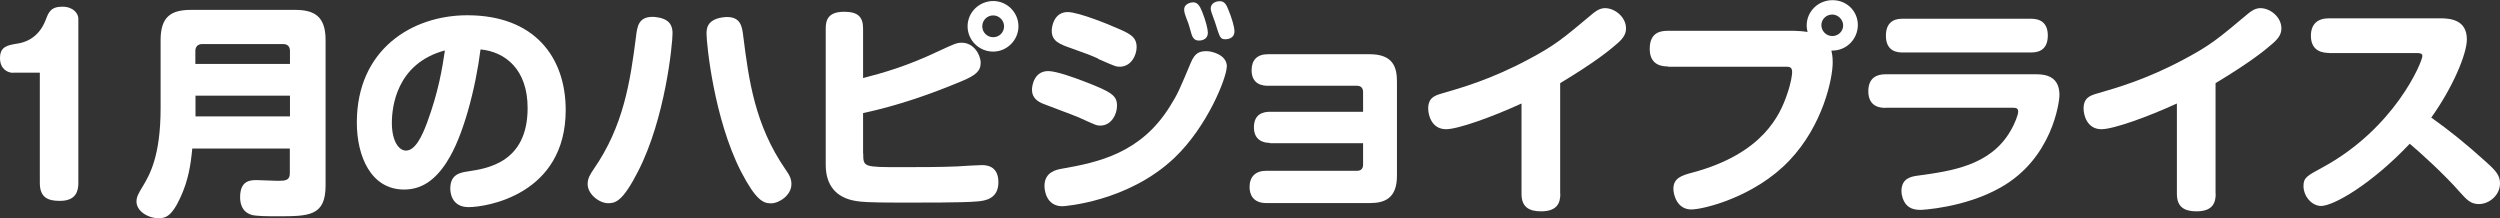
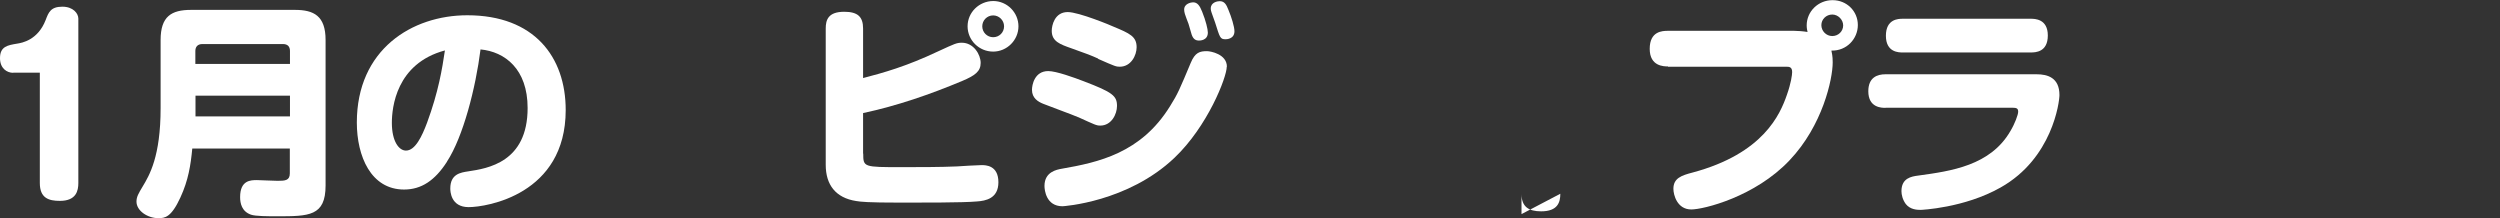
<svg xmlns="http://www.w3.org/2000/svg" id="_レイヤー_2" data-name="レイヤー_2" viewBox="0 0 172 15">
  <rect x="0" y="0" width="172" height="15" fill="#333333" stroke="none" />
  <defs>
    <style>
      .cls-1 {
        fill: #fff;
      }
    </style>
  </defs>
  <g id="_レイヤー_1-2" data-name="レイヤー_1">
    <g>
      <path class="cls-1" d="M.91,5.01c-.44,0-.91-.31-.91-1.01,0-.81.53-.89,1.19-1,.31-.05,1.41-.23,1.95-1.62.2-.53.35-.92,1.15-.92.75,0,1.1.47,1.1.82v11.31c0,.53-.14,1.23-1.27,1.23-.77,0-1.38-.19-1.38-1.23v-7.59H.91Z" />
      <path class="cls-1" d="M13.23,10.21c-.11,1.15-.27,2.19-.82,3.38-.63,1.37-1.07,1.42-1.51,1.42-.75,0-1.51-.51-1.51-1.14,0-.33.14-.56.42-1.03.47-.78,1.24-2.07,1.24-5.4V2.75c0-1.63.75-2.07,2.09-2.07h7.15c1.29,0,2.11.4,2.11,2.07v10.01c0,2.12-1.15,2.12-3.35,2.12-.6,0-1.46,0-1.78-.11-.64-.22-.75-.79-.75-1.21,0-1.17.74-1.17,1.16-1.17.19,0,1.08.05,1.43.05.5,0,.83-.02.83-.51v-1.71h-6.72ZM19.95,4.4v-.89c0-.31-.16-.48-.49-.48h-5.53c-.36,0-.49.22-.49.48v.89h6.5ZM13.45,6.58v1.43h6.5v-1.43h-6.5Z" />
      <path class="cls-1" d="M30.75,11.13c-.83,1.29-1.76,1.91-2.95,1.91-2.28,0-3.25-2.29-3.25-4.61,0-5.03,3.8-7.38,7.6-7.38,4.62,0,6.77,2.88,6.77,6.52,0,5.82-5.45,6.68-6.68,6.68s-1.26-1.1-1.26-1.28c0-1,.71-1.1,1.23-1.18,1.32-.2,4.09-.61,4.09-4.36,0-2.68-1.56-3.87-3.24-4.03-.33,2.63-1.19,6.01-2.31,7.72ZM26.96,8.45c0,1.28.49,1.91.97,1.91.64,0,1.1-.98,1.45-1.91.79-2.15,1.04-3.7,1.23-4.98-3.36.9-3.65,3.94-3.65,4.98Z" />
-       <path class="cls-1" d="M46.27,2.3c0,.72-.49,5.83-2.37,9.49-1.05,2.05-1.54,2.19-2.06,2.19-.61,0-1.41-.62-1.41-1.31,0-.4.16-.65.42-1.04,2.04-2.94,2.51-5.98,2.91-9.13.08-.65.16-1.34,1.13-1.34.06,0,.17,0,.33.03.97.14,1.05.72,1.05,1.1ZM50.01,1.17c.96,0,1.05.67,1.13,1.35.38,3.02.8,6.08,2.89,9.12.3.42.42.67.42,1.03,0,.75-.83,1.32-1.41,1.32-.55,0-1.05-.25-2.06-2.19-1.87-3.66-2.37-8.79-2.37-9.48,0-.3,0-.95,1.07-1.12.14-.02.27-.03.33-.03Z" />
      <path class="cls-1" d="M59.39,10.57c0,.93.03.93,2.64.93,1.19,0,2.64,0,3.8-.05.27-.02,1.45-.09,1.7-.09.27,0,1.16,0,1.16,1.18,0,1.12-.88,1.28-1.48,1.32-.94.09-4.09.08-5.26.08-2.29,0-2.75-.06-3.05-.11-1.41-.22-2.09-1.12-2.09-2.49V1.96c0-.58.16-1.15,1.27-1.15.93,0,1.3.34,1.3,1.15v3.41c1.38-.36,2.95-.79,5.17-1.84,1.15-.53,1.27-.59,1.63-.59.8,0,1.29.81,1.29,1.39s-.39.87-1.27,1.24c-2.22.93-4.48,1.71-6.82,2.21v2.79ZM68.33,3.55c-.97,0-1.76-.78-1.76-1.74s.79-1.73,1.76-1.74c.96,0,1.74.79,1.74,1.74s-.79,1.74-1.74,1.74ZM68.33,1.06c-.42,0-.75.34-.75.75s.33.75.75.75.75-.33.75-.75-.35-.75-.75-.75Z" />
      <path class="cls-1" d="M74.17,8.06c-.38-.17-2.07-.78-2.4-.92-.35-.14-.77-.39-.77-.96,0-.33.17-1.29,1.12-1.29.55,0,1.79.45,2.44.7,2,.76,2.29,1.01,2.29,1.7,0,.56-.38,1.35-1.15,1.35-.27,0-.35-.05-1.52-.58ZM84.4,4.59c0,.73-1.32,4.11-3.6,6.27-3.21,3.05-7.65,3.33-7.7,3.33-1.12,0-1.24-1.1-1.24-1.4,0-.97.85-1.12,1.18-1.18,2.53-.44,5.45-1.07,7.45-4.29.55-.87.69-1.23,1.43-2.99.3-.73.63-.81,1.12-.81.24,0,1.37.2,1.37,1.07ZM75.55,4.03c-.42-.19-.79-.34-1.82-.7-.8-.28-1.37-.48-1.37-1.21,0-.36.19-1.29,1.1-1.29.77,0,3.05.95,3.14,1,1.13.47,1.6.68,1.6,1.42,0,.55-.38,1.34-1.16,1.34-.25,0-.31-.02-1.49-.54ZM81.52.96c-.03-.11-.05-.2-.05-.3,0-.42.49-.5.61-.5.3,0,.46.22.63.65.25.62.39,1.2.39,1.43,0,.55-.55.55-.61.55-.22,0-.39-.09-.5-.4-.03-.11-.19-.64-.22-.75-.05-.11-.22-.59-.25-.68ZM83.35.84c-.05-.12-.05-.25-.05-.26,0-.42.46-.5.61-.5.33,0,.46.22.61.61.2.47.41,1.15.41,1.46,0,.55-.57.55-.61.55-.38,0-.39-.11-.72-1.15-.03-.11-.22-.59-.25-.7Z" />
-       <path class="cls-1" d="M87.37,9.83c-.47,0-1.1-.19-1.1-1.07s.58-1.07,1.1-1.07h6.41v-1.35c0-.22-.09-.44-.42-.44h-6.13c-.3,0-1.12-.05-1.12-1.07,0-.68.36-1.1,1.12-1.1h7.01c1.62,0,1.87.92,1.87,1.87v6.5c0,1.59-.9,1.87-1.87,1.87h-7.12c-.91,0-1.15-.59-1.15-1.1,0-.72.41-1.12,1.15-1.12h6.24c.27,0,.42-.14.42-.42v-1.48h-6.41Z" />
-       <path class="cls-1" d="M107.35,13.33c0,.58-.17,1.21-1.32,1.21-.85,0-1.35-.31-1.35-1.2v-6.22c-2,.92-4.37,1.77-5.19,1.77-.99,0-1.23-.97-1.23-1.42,0-.75.46-.9.94-1.04,1.34-.39,3.35-.95,5.97-2.35,1.82-.97,2.33-1.4,4.43-3.16.41-.33.66-.36.82-.36.69,0,1.45.62,1.45,1.39,0,.34-.13.62-.55,1-.6.53-1.62,1.35-3.98,2.77v7.61Z" />
+       <path class="cls-1" d="M107.35,13.33c0,.58-.17,1.21-1.32,1.21-.85,0-1.35-.31-1.35-1.2v-6.22v7.61Z" />
      <path class="cls-1" d="M114.76,4.57c-.28,0-1.26,0-1.26-1.21s.86-1.24,1.26-1.24h8.67c.24,0,.64.03.93.08-.02-.09-.06-.25-.06-.45,0-.97.8-1.74,1.78-1.74s1.74.76,1.74,1.71-.77,1.79-1.82,1.76c.03.16.09.36.09.81,0,1.15-.69,4.34-2.97,6.74-2.37,2.51-5.91,3.38-6.76,3.38-.97,0-1.23-1-1.23-1.42,0-.73.55-.92,1.32-1.12,4.89-1.31,6.03-4.02,6.49-5.35.28-.79.36-1.37.36-1.56,0-.37-.22-.37-.41-.37h-8.14ZM126.06,1c-.42,0-.75.33-.75.73s.33.75.75.75.75-.33.75-.73-.35-.75-.75-.75Z" />
      <path class="cls-1" d="M129.72,7.42c-.25,0-1.18,0-1.18-1.14,0-.95.61-1.17,1.18-1.17h10.4c.75,0,1.57.23,1.57,1.43,0,.48-.49,4.36-4.05,6.36-2.51,1.42-5.48,1.54-5.5,1.54-.28,0-.72-.03-1.02-.4-.22-.3-.3-.64-.3-.89,0-.9.69-1.01,1.15-1.07,2.26-.31,4.97-.68,6.35-3.07.3-.5.53-1.12.53-1.32,0-.22-.09-.28-.41-.28h-8.72ZM139.71,1.29c.27,0,1.18,0,1.18,1.15s-.85,1.17-1.18,1.17h-8.8c-.27,0-1.16,0-1.16-1.15s.85-1.17,1.16-1.17h8.8Z" />
-       <path class="cls-1" d="M152.44,13.33c0,.58-.17,1.21-1.32,1.21-.85,0-1.35-.31-1.35-1.2v-6.22c-2,.92-4.37,1.77-5.19,1.77-.99,0-1.23-.97-1.23-1.42,0-.75.46-.9.94-1.04,1.34-.39,3.35-.95,5.97-2.35,1.82-.97,2.33-1.4,4.43-3.16.41-.33.66-.36.82-.36.69,0,1.45.62,1.45,1.39,0,.34-.13.62-.55,1-.6.53-1.62,1.35-3.98,2.77v7.61Z" />
-       <path class="cls-1" d="M160.23,3.64c-.35,0-1.24-.06-1.24-1.18,0-.81.47-1.2,1.24-1.2h7.64c.68,0,1.85.08,1.85,1.45,0,1.01-.97,3.31-2.45,5.38,1.26.9,2.31,1.73,3.77,3.05.69.62.96.93.96,1.48,0,.79-.72,1.42-1.46,1.42-.58,0-.86-.34-1.29-.81-1.08-1.24-2.8-2.79-3.46-3.34-2.67,2.82-5.26,4.28-6.1,4.28-.64,0-1.21-.67-1.21-1.37,0-.58.24-.7,1.27-1.26,5.03-2.71,6.91-7.3,6.91-7.69,0-.2-.24-.2-.38-.2h-6.07Z" />
    </g>
  </g>
</svg>